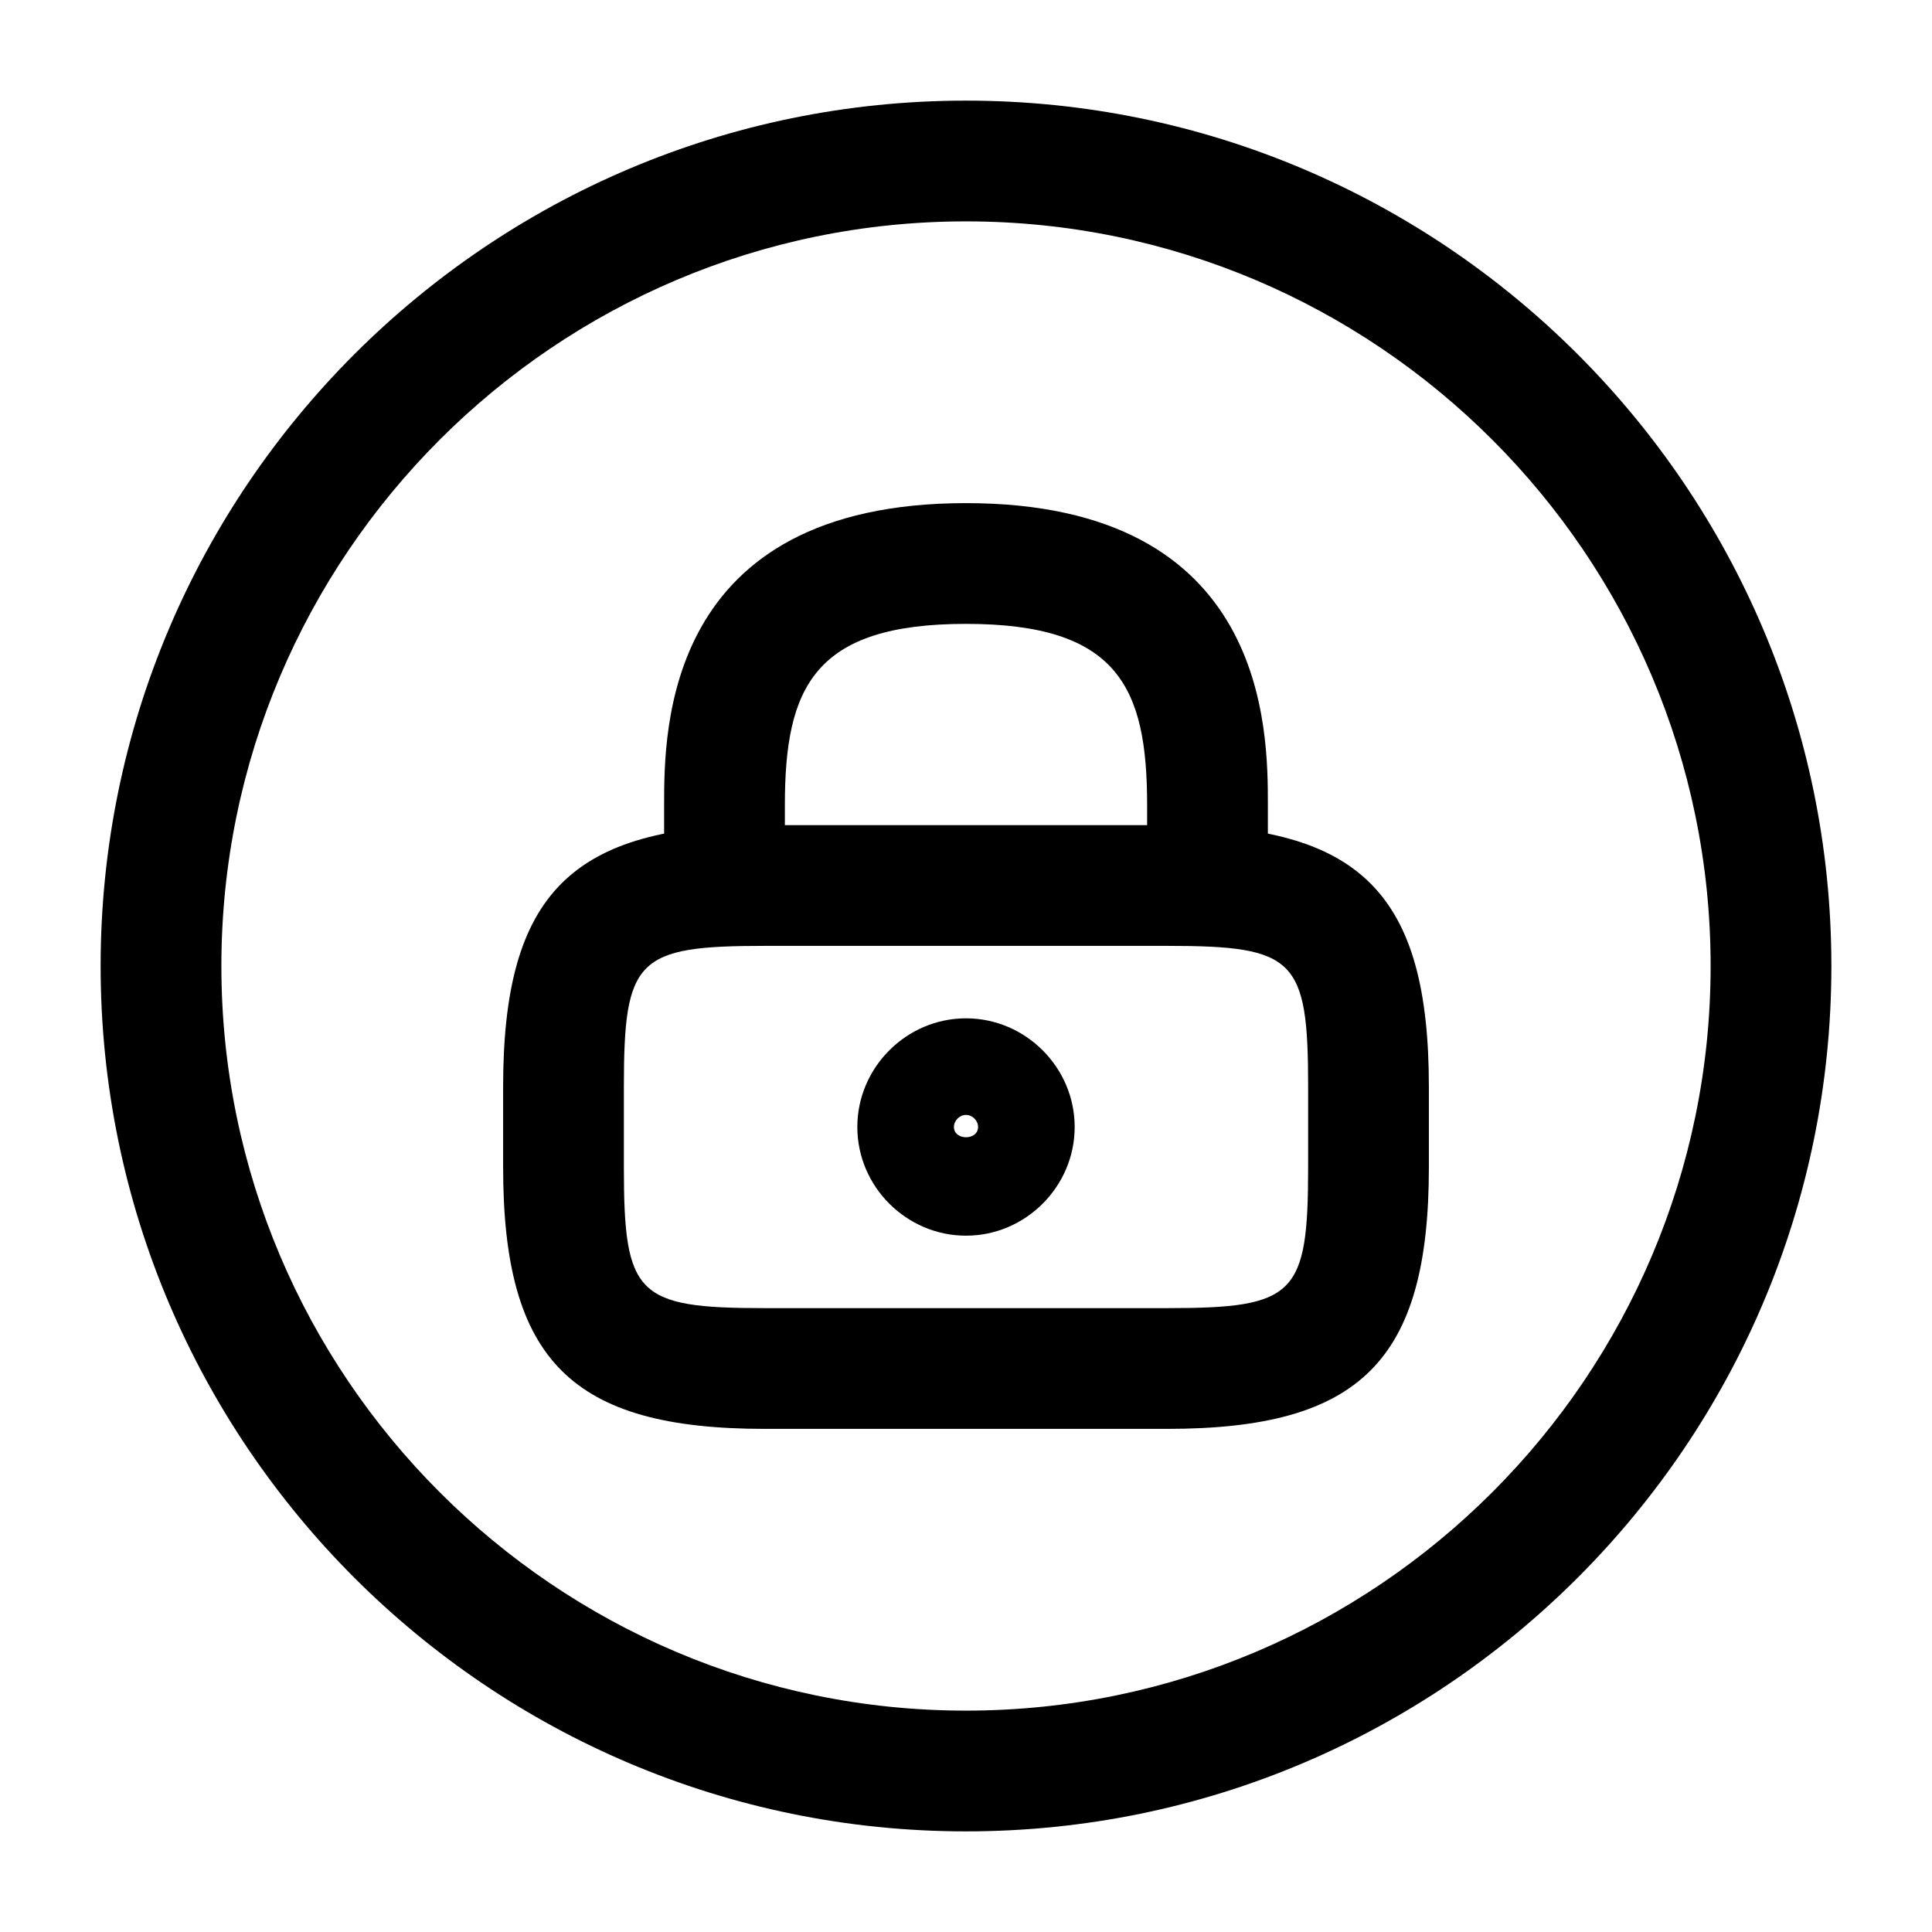
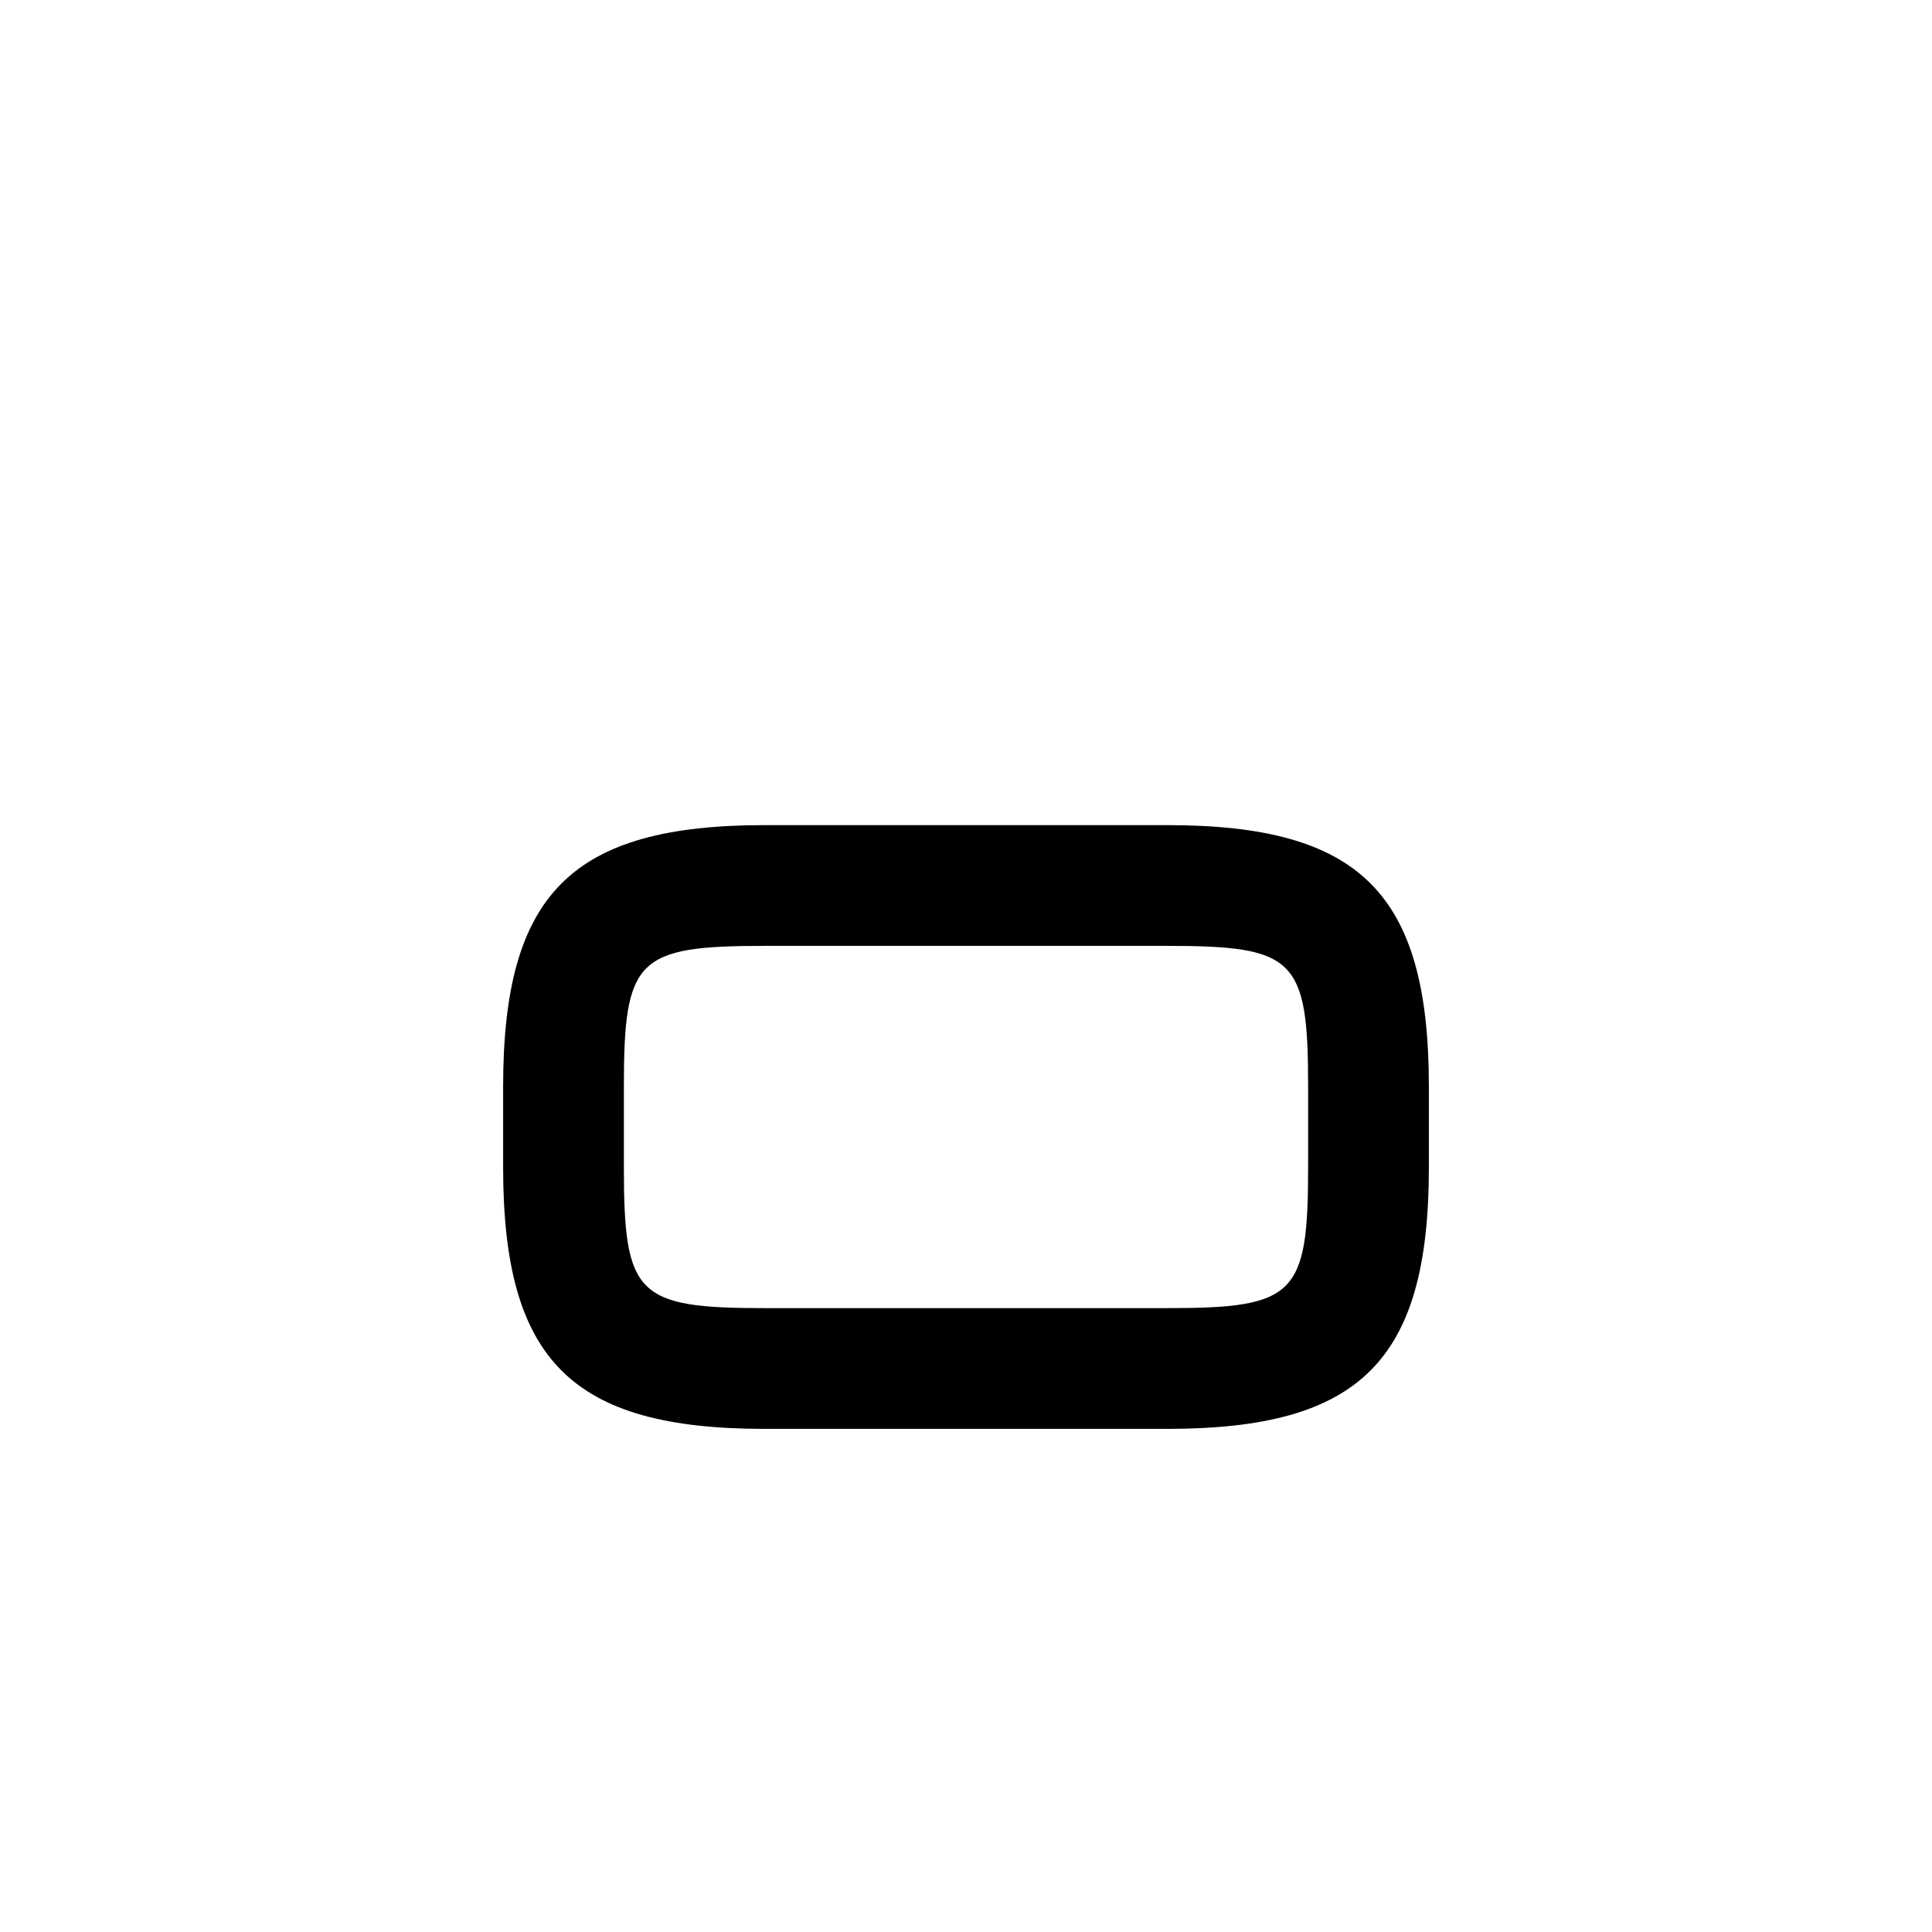
<svg xmlns="http://www.w3.org/2000/svg" viewBox="0 0 24 24" fill="currentColor" aria-hidden="true">
-   <path d="M15 11.75c-.41 0-.75-.34-.75-.75v-1c0-1.46-.36-2.25-2.25-2.25-1.89 0-2.25.79-2.25 2.25v1c0 .41-.34.75-.75.75s-.75-.34-.75-.75v-1c0-.93 0-3.75 3.75-3.75s3.75 2.82 3.75 3.75v1c0 .41-.34.75-.75.75zM12 15.35c-.74 0-1.35-.61-1.35-1.35 0-.74.61-1.35 1.35-1.35.74 0 1.35.61 1.35 1.35 0 .74-.61 1.35-1.35 1.35zm0-1.5c-.08 0-.15.07-.15.15 0 .17.3.17.3 0 0-.08-.07-.15-.15-.15z" />
  <path d="M14.5 17.75h-5c-2.4 0-3.25-.85-3.25-3.25v-1c0-2.4.85-3.25 3.25-3.25h5c2.4 0 3.25.85 3.25 3.25v1c0 2.4-.85 3.25-3.25 3.25zm-5-6c-1.59 0-1.75.16-1.75 1.75v1c0 1.59.16 1.75 1.75 1.75h5c1.59 0 1.75-.16 1.75-1.75v-1c0-1.59-.16-1.75-1.75-1.75h-5z" />
-   <path d="M12 22.75C6.07 22.75 1.25 17.93 1.25 12S6.07 1.25 12 1.25 22.75 6.07 22.75 12 17.93 22.75 12 22.75zm0-20C6.9 2.75 2.75 6.9 2.75 12S6.9 21.25 12 21.25s9.25-4.15 9.25-9.25S17.1 2.75 12 2.75z" />
</svg>